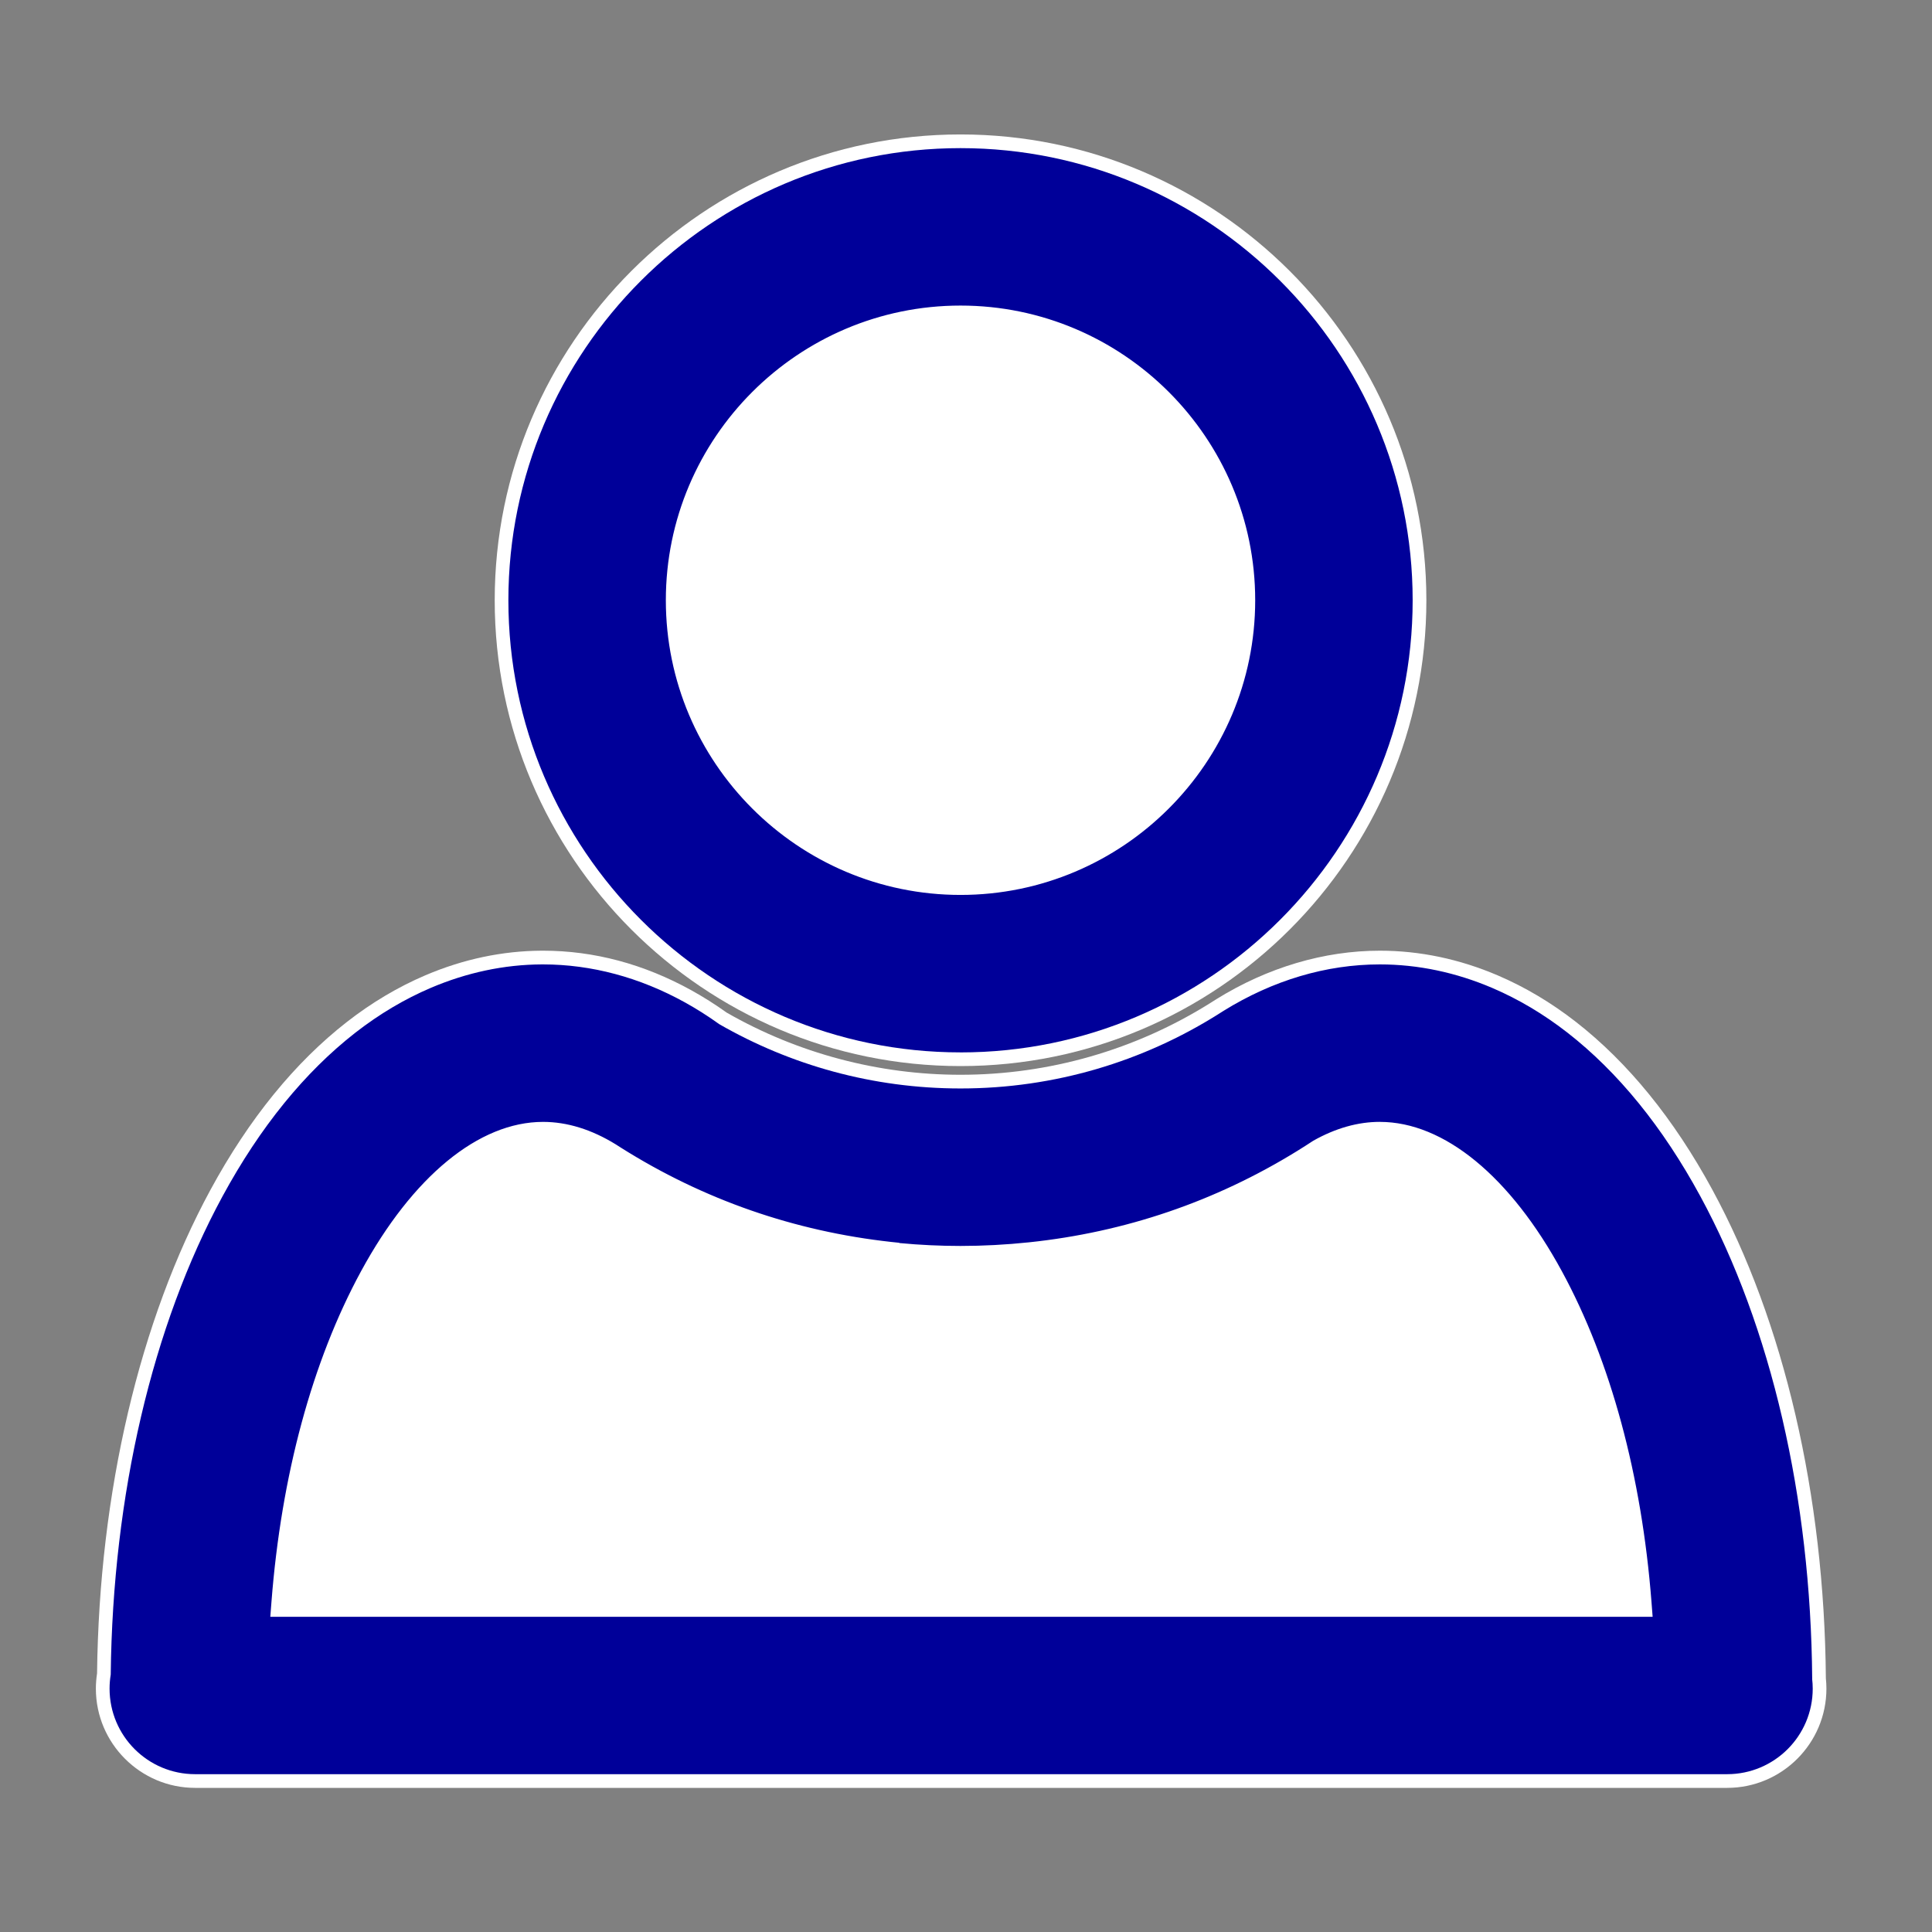
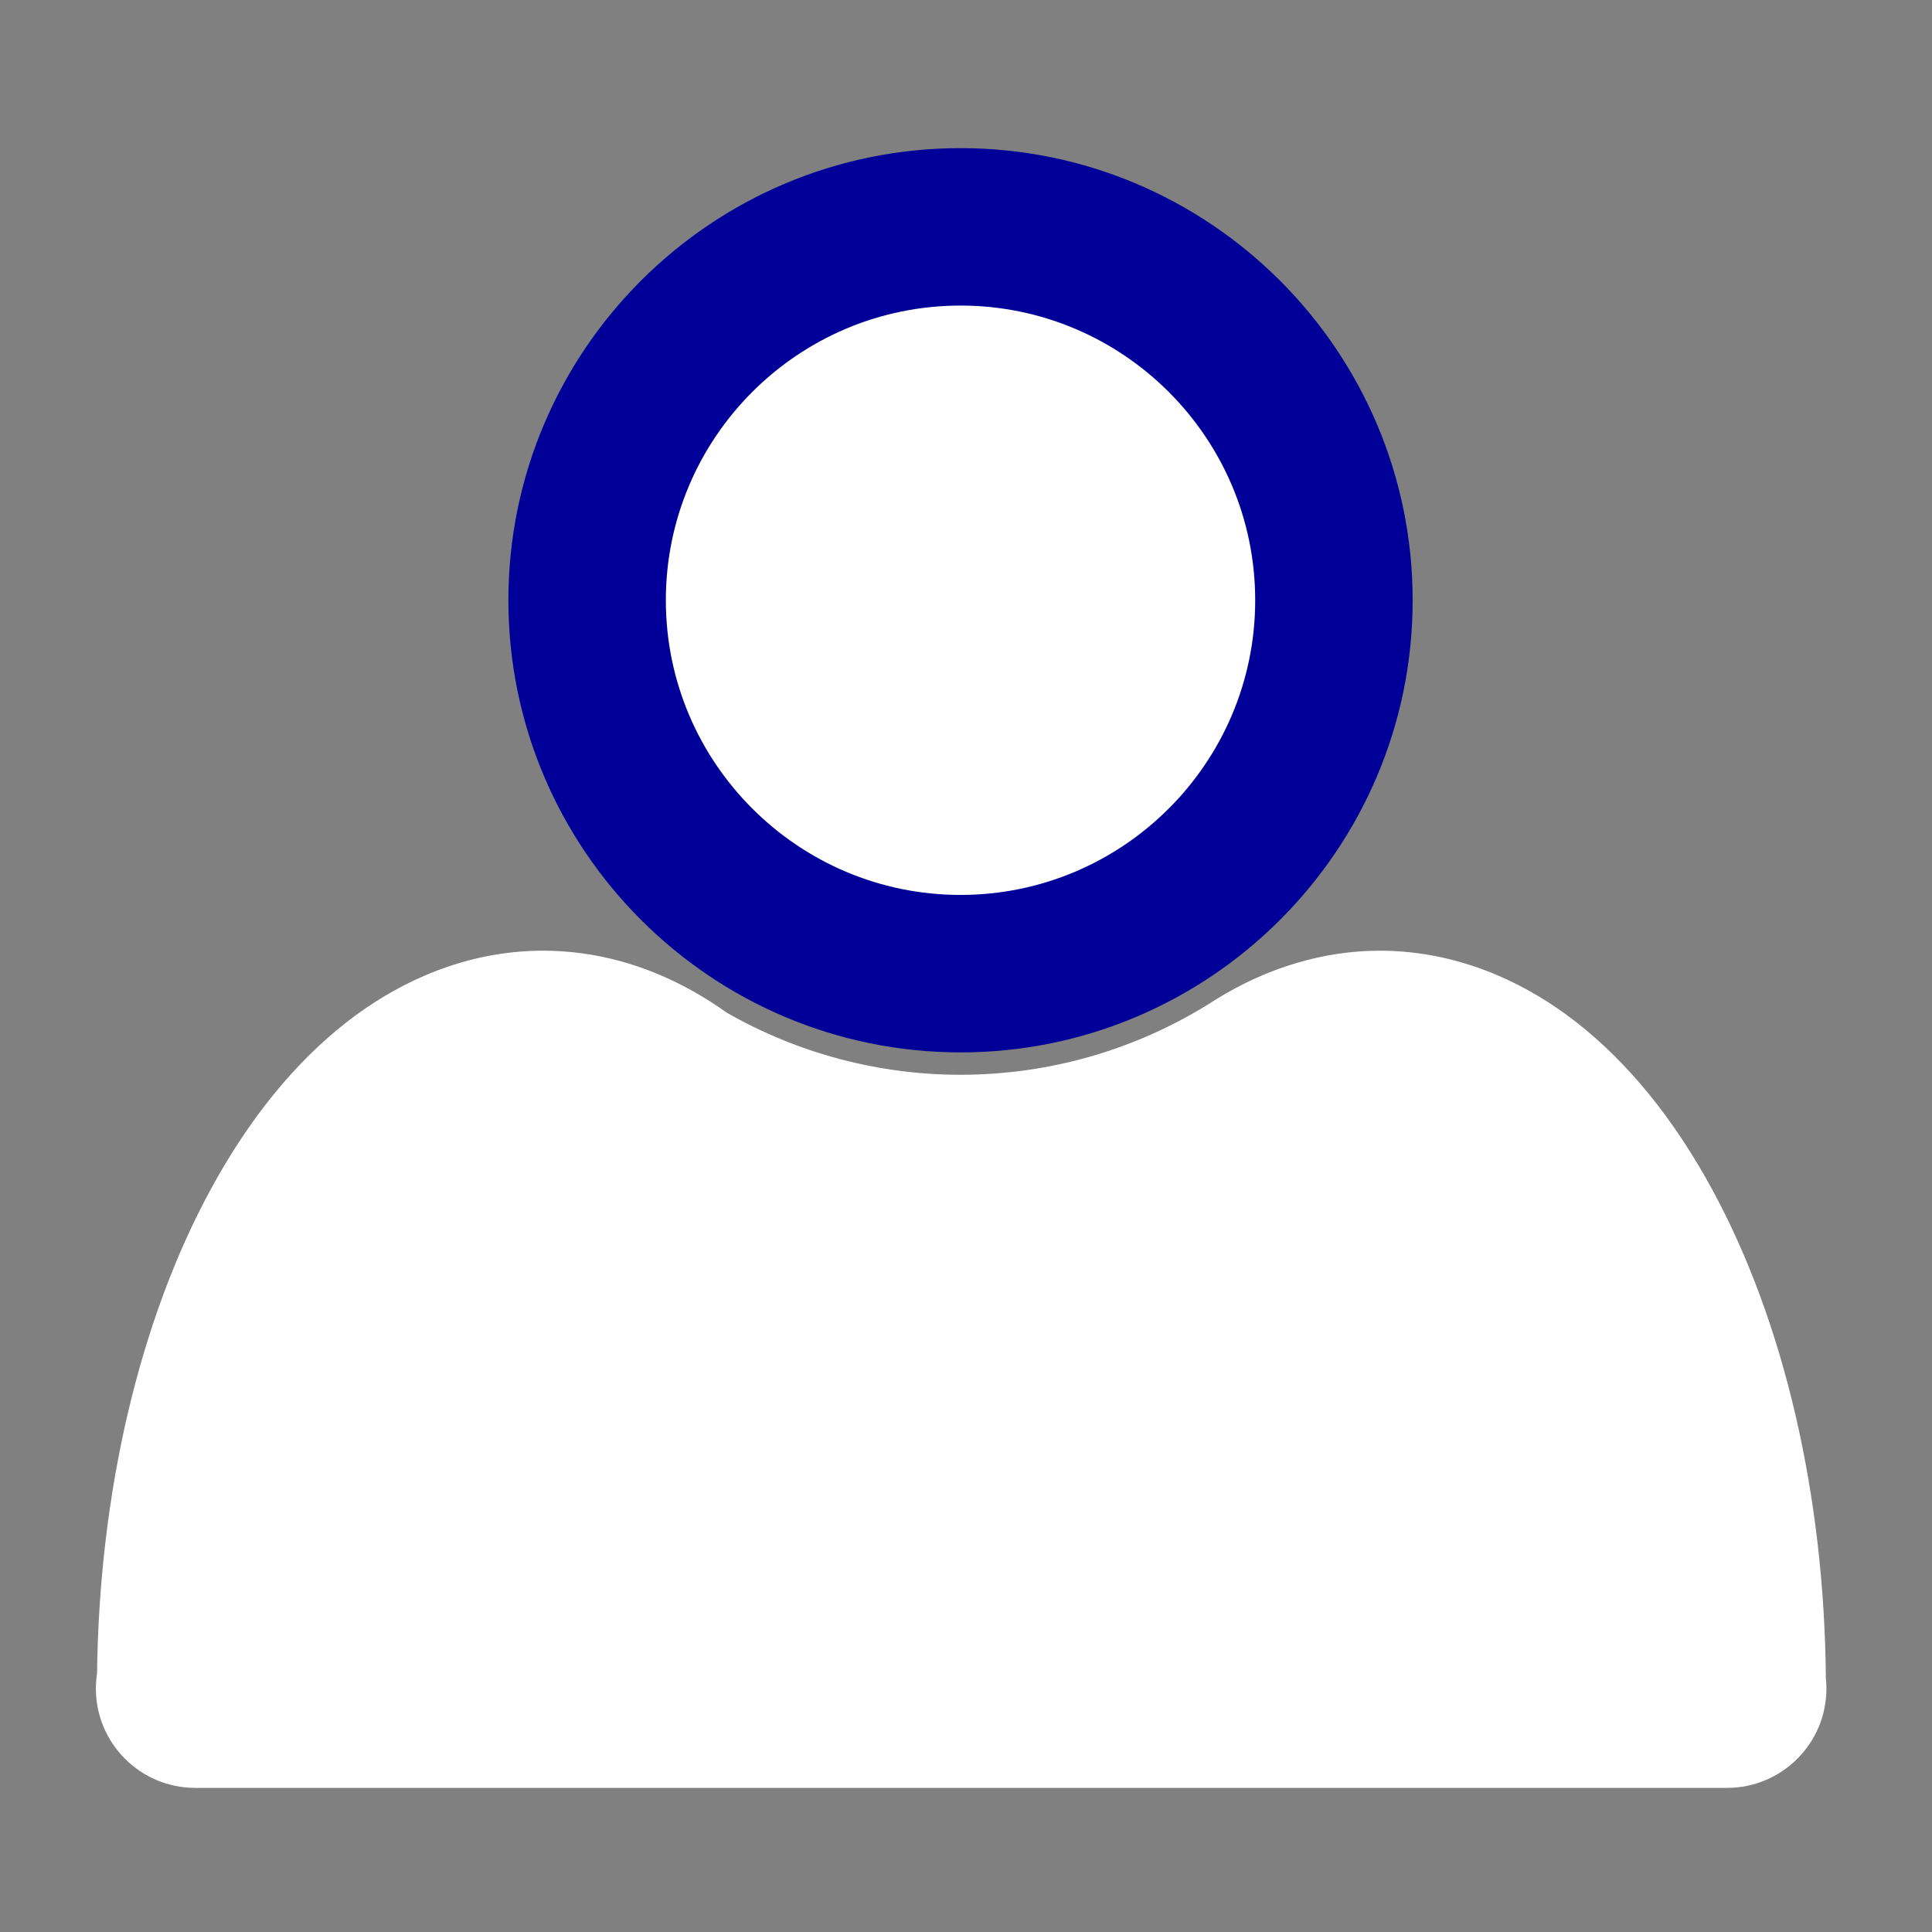
<svg xmlns="http://www.w3.org/2000/svg" id="Layer_1" viewBox="0 0 800 800">
  <rect x="0" y="0" width="800" height="800" fill="#808080" stroke="none" />
  <defs>
    <style>.cls-1{fill:#fff;}.cls-1,.cls-2{stroke-width:0px;}.cls-2{fill:#009;}</style>
  </defs>
-   <path class="cls-1" d="m397.74,441.44c106.36,0,192.89-86.53,192.89-192.88S504.09,55.67,397.74,55.67s-192.89,86.53-192.89,192.89,86.53,192.88,192.89,192.88Zm-110.68-192.88c0-61.03,49.65-110.68,110.68-110.68s110.68,49.65,110.68,110.68-49.65,110.68-110.68,110.68-110.68-49.65-110.68-110.68Z" />
  <path class="cls-1" d="m756.05,694.85c-.62-75.72-17.31-147.54-47.02-202.24-15.91-29.29-34.92-52.67-56.51-69.49-10.19-7.94-21.05-14.4-32.29-19.21-15.9-6.8-32.34-10.25-48.87-10.25-23.11,0-46.53,6.95-67.71,20.09-.83.51-1.65,1.04-2.41,1.53-31.03,19.47-66.82,29.76-103.51,29.76-33.98,0-67.46-8.9-96.83-25.74-4.72-3.38-9.63-6.48-14.61-9.24-19.68-10.88-40.35-16.4-61.43-16.4h-.49c-16.31.07-32.52,3.49-48.19,10.17-11.31,4.82-22.24,11.31-32.48,19.29-21.59,16.82-40.61,40.2-56.51,69.49-29.43,54.2-46.12,125.33-47,200.32-.32,2.1-.49,4.21-.49,6.29,0,22.66,18.44,41.1,41.1,41.1h634.38c22.66,0,41.1-18.44,41.1-41.1,0-1.41-.08-2.88-.24-4.37Zm-596.62-163.01c19.32-35.57,43.16-55.97,65.43-55.97,7.84,0,15.98,2.57,24.2,7.65.64.39,1.27.8,1.91,1.22.04.02.07.05.11.07,35.2,22.2,74.12,35.86,115.7,40.59.38.12.77.21,1.17.25,9.93,1.05,19.95,1.59,29.78,1.59s19.68-.52,29.52-1.56c41.49-4.36,80.45-17.63,115.79-39.43,2.22-1.37,4.42-2.76,6.54-4.16,7.4-4.13,14.72-6.22,21.77-6.22,22.26,0,46.11,20.4,65.43,55.97,18.65,34.35,30.79,77.9,35.22,126.28H124.22c4.43-48.38,16.57-91.94,35.22-126.28Z" />
  <path class="cls-2" d="m397.73,435.77c-103.23,0-187.22-83.98-187.22-187.22S294.5,61.34,397.73,61.34s187.22,83.99,187.22,187.22-83.98,187.22-187.22,187.22Zm0-303.57c-64.16,0-116.35,52.19-116.35,116.35s52.2,116.35,116.35,116.35,116.35-52.19,116.35-116.35-52.2-116.35-116.35-116.35Z" />
-   <path class="cls-2" d="m750.39,695.19c-.57-74.95-16.96-145.79-46.33-199.87-15.53-28.6-34.04-51.38-55.01-67.72-9.88-7.69-20.29-13.87-31.04-18.47-15.09-6.46-30.82-9.79-46.64-9.79-22.26,0-44.37,6.61-64.73,19.23-.8.49-1.59,1-2.38,1.51-30.91,19.39-67.43,30.63-106.53,30.63-36.34,0-70.46-9.69-99.91-26.63-4.66-3.35-9.42-6.36-14.28-9.05-18.65-10.31-38.61-15.69-58.69-15.69-.15,0-.31,0-.46,0-15.59.06-31.11,3.37-45.99,9.71-10.81,4.61-21.29,10.81-31.22,18.54-20.97,16.34-39.48,39.12-55.01,67.72-29.13,53.65-45.5,123.8-46.32,198.1-.31,1.89-.48,3.83-.48,5.81,0,19.57,15.86,35.43,35.43,35.43h634.38c19.57,0,35.43-15.86,35.43-35.43,0-1.37-.09-2.71-.24-4.04Zm-595.93-166.05c20.34-37.45,46-58.93,70.41-58.93,9,0,18.17,2.93,27.18,8.49.69.42,1.37.87,2.06,1.32,34.51,21.76,73.44,35.37,114.39,39.87.02.04.04.08.06.13,9.63,1.02,19.36,1.56,29.18,1.56s19.39-.52,28.93-1.53c40.53-4.26,79.1-17.45,113.41-38.62,2.21-1.36,4.4-2.76,6.57-4.18,8.21-4.62,16.54-7.04,24.72-7.04,24.41,0,50.07,21.48,70.41,58.93,19.85,36.56,32.43,83.45,36.41,134.66H118.05c3.97-51.2,16.55-98.1,36.4-134.66Z" />
  <circle class="cls-1" cx="397.74" cy="248.56" r="119.19" />
  <path class="cls-1" d="m397.73,132.2c64.16,0,116.35,52.19,116.35,116.35s-52.2,116.35-116.35,116.35-116.35-52.19-116.35-116.35,52.2-116.35,116.35-116.35m0-5.67c-67.28,0-122.02,54.74-122.02,122.02s54.74,122.02,122.02,122.02,122.02-54.74,122.02-122.02-54.74-122.02-122.02-122.02h0Z" />
-   <path class="cls-1" d="m114.99,666.63l.24-3.05c4.04-52.01,16.74-98.96,36.74-135.79,20.85-38.39,47.42-60.42,72.9-60.42,9.44,0,19.09,3,28.67,8.92.71.44,1.43.9,2.14,1.37,34.35,21.67,72.44,34.94,113.13,39.42l1.67.18.05.11c9.08.91,18.22,1.37,27.21,1.37,9.46,0,19.09-.51,28.63-1.51,40.21-4.23,77.97-17.08,112.22-38.21,2.21-1.36,4.39-2.75,6.5-4.14l.08-.05.09-.05c8.74-4.92,17.53-7.41,26.11-7.41,25.48,0,52.05,22.02,72.9,60.42,20,36.83,32.7,83.79,36.74,135.79l.24,3.05H114.99Z" />
+   <path class="cls-1" d="m114.99,666.63c4.04-52.01,16.74-98.96,36.74-135.79,20.85-38.39,47.42-60.42,72.9-60.42,9.44,0,19.09,3,28.67,8.92.71.44,1.43.9,2.14,1.37,34.35,21.67,72.44,34.94,113.13,39.42l1.67.18.05.11c9.08.91,18.22,1.37,27.21,1.37,9.46,0,19.09-.51,28.63-1.51,40.21-4.23,77.97-17.08,112.22-38.21,2.21-1.36,4.39-2.75,6.5-4.14l.08-.05.09-.05c8.74-4.92,17.53-7.41,26.11-7.41,25.48,0,52.05,22.02,72.9,60.42,20,36.83,32.7,83.79,36.74,135.79l.24,3.05H114.99Z" />
  <path class="cls-1" d="m571.37,470.21c24.41,0,50.07,21.48,70.41,58.93,19.85,36.56,32.43,83.45,36.41,134.66H118.05c3.97-51.2,16.55-98.1,36.4-134.66,20.34-37.45,46-58.93,70.41-58.93,9,0,18.17,2.93,27.18,8.49.69.42,1.37.87,2.06,1.32,34.51,21.76,73.44,35.37,114.39,39.87.02.04.04.08.06.13,9.63,1.02,19.36,1.56,29.18,1.56s19.39-.52,28.93-1.53c40.53-4.26,79.1-17.45,113.41-38.62,2.21-1.36,4.4-2.76,6.57-4.18,8.21-4.62,16.54-7.04,24.72-7.04m0-5.67c-9.07,0-18.32,2.61-27.49,7.77l-.17.1-.16.11c-2.07,1.36-4.24,2.74-6.44,4.1-33.88,20.9-71.24,33.62-111.03,37.8-9.45.99-18.98,1.5-28.34,1.5-8.35,0-16.85-.4-25.31-1.2l-.05-.11-3.26-.34c-40.24-4.43-77.9-17.55-111.93-39-.77-.51-1.47-.96-2.16-1.38-10.04-6.2-20.18-9.34-30.16-9.34-26.55,0-54.03,22.56-75.39,61.9-20.19,37.17-33.01,84.52-37.07,136.92l-.47,6.11h572.39l-.47-6.11c-4.07-52.4-16.89-99.75-37.08-136.92-21.36-39.34-48.84-61.9-75.39-61.9h0Z" />
</svg>